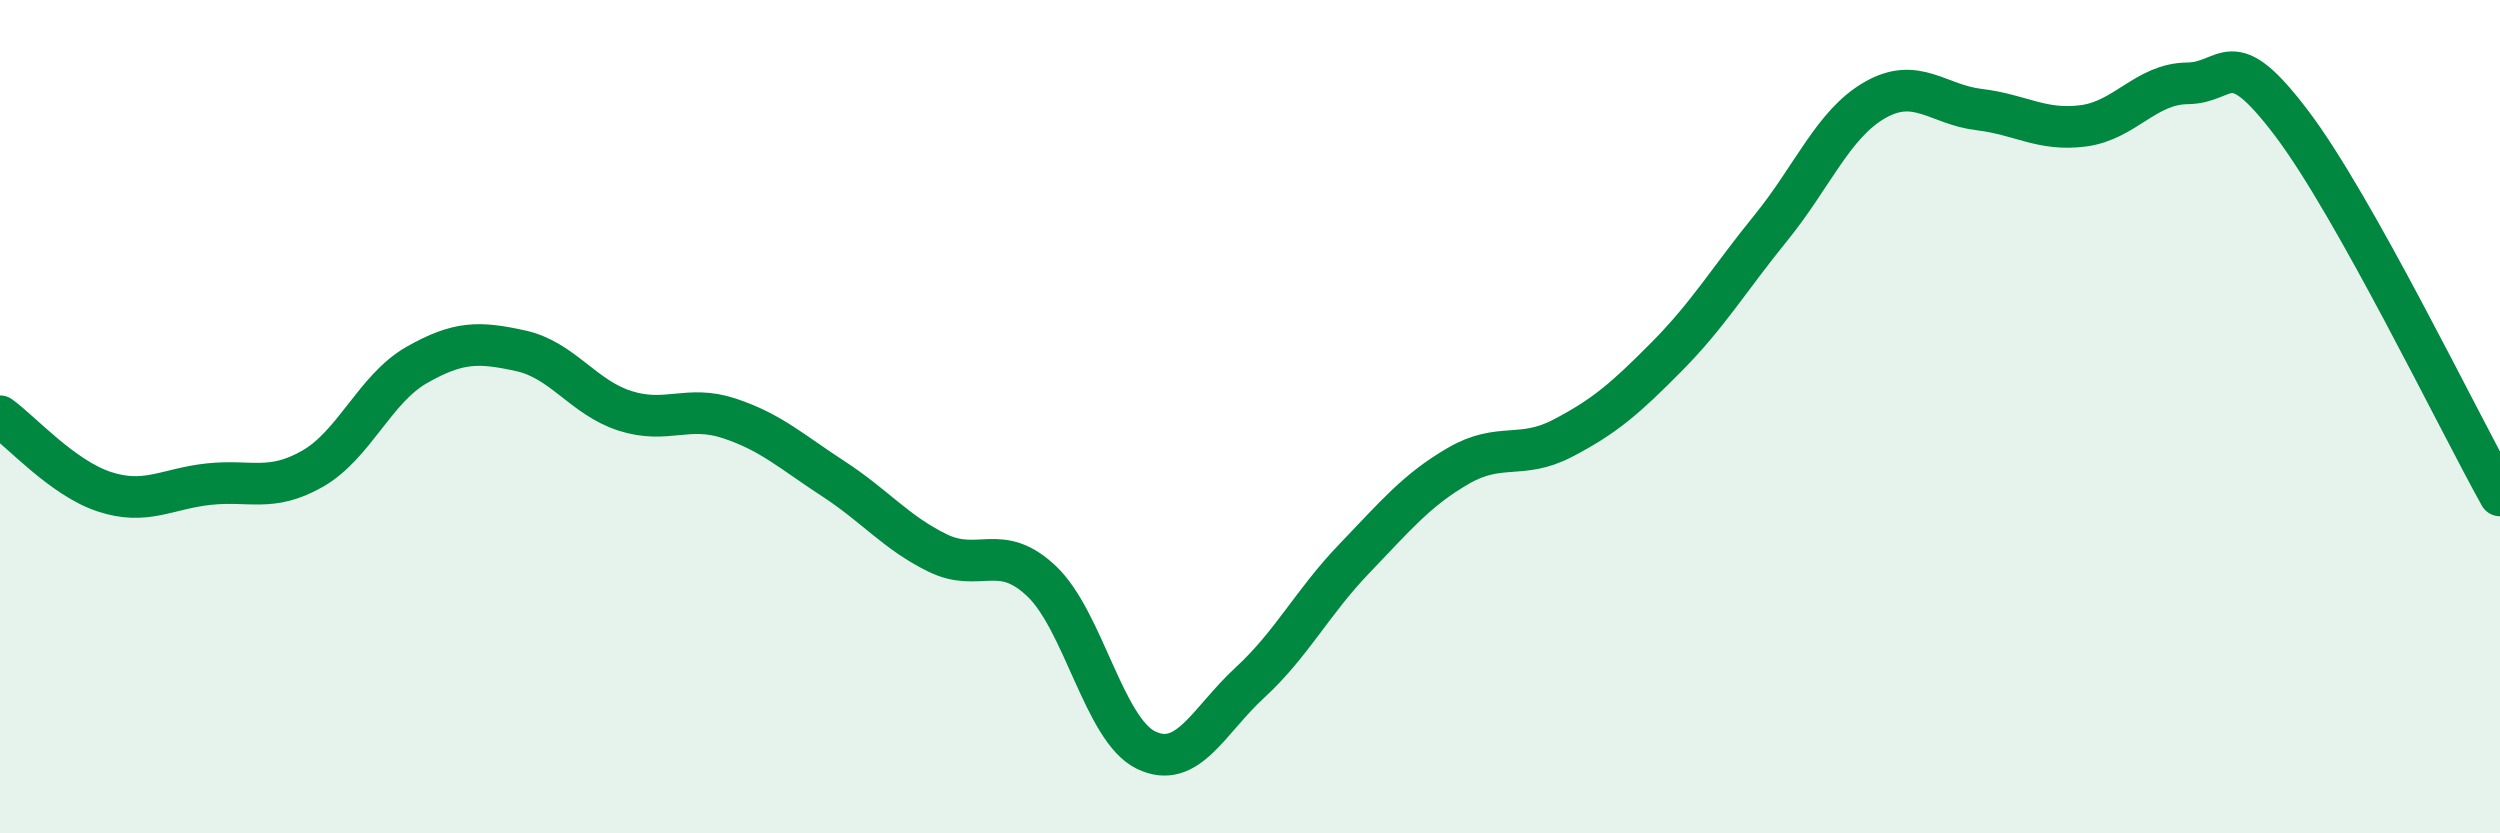
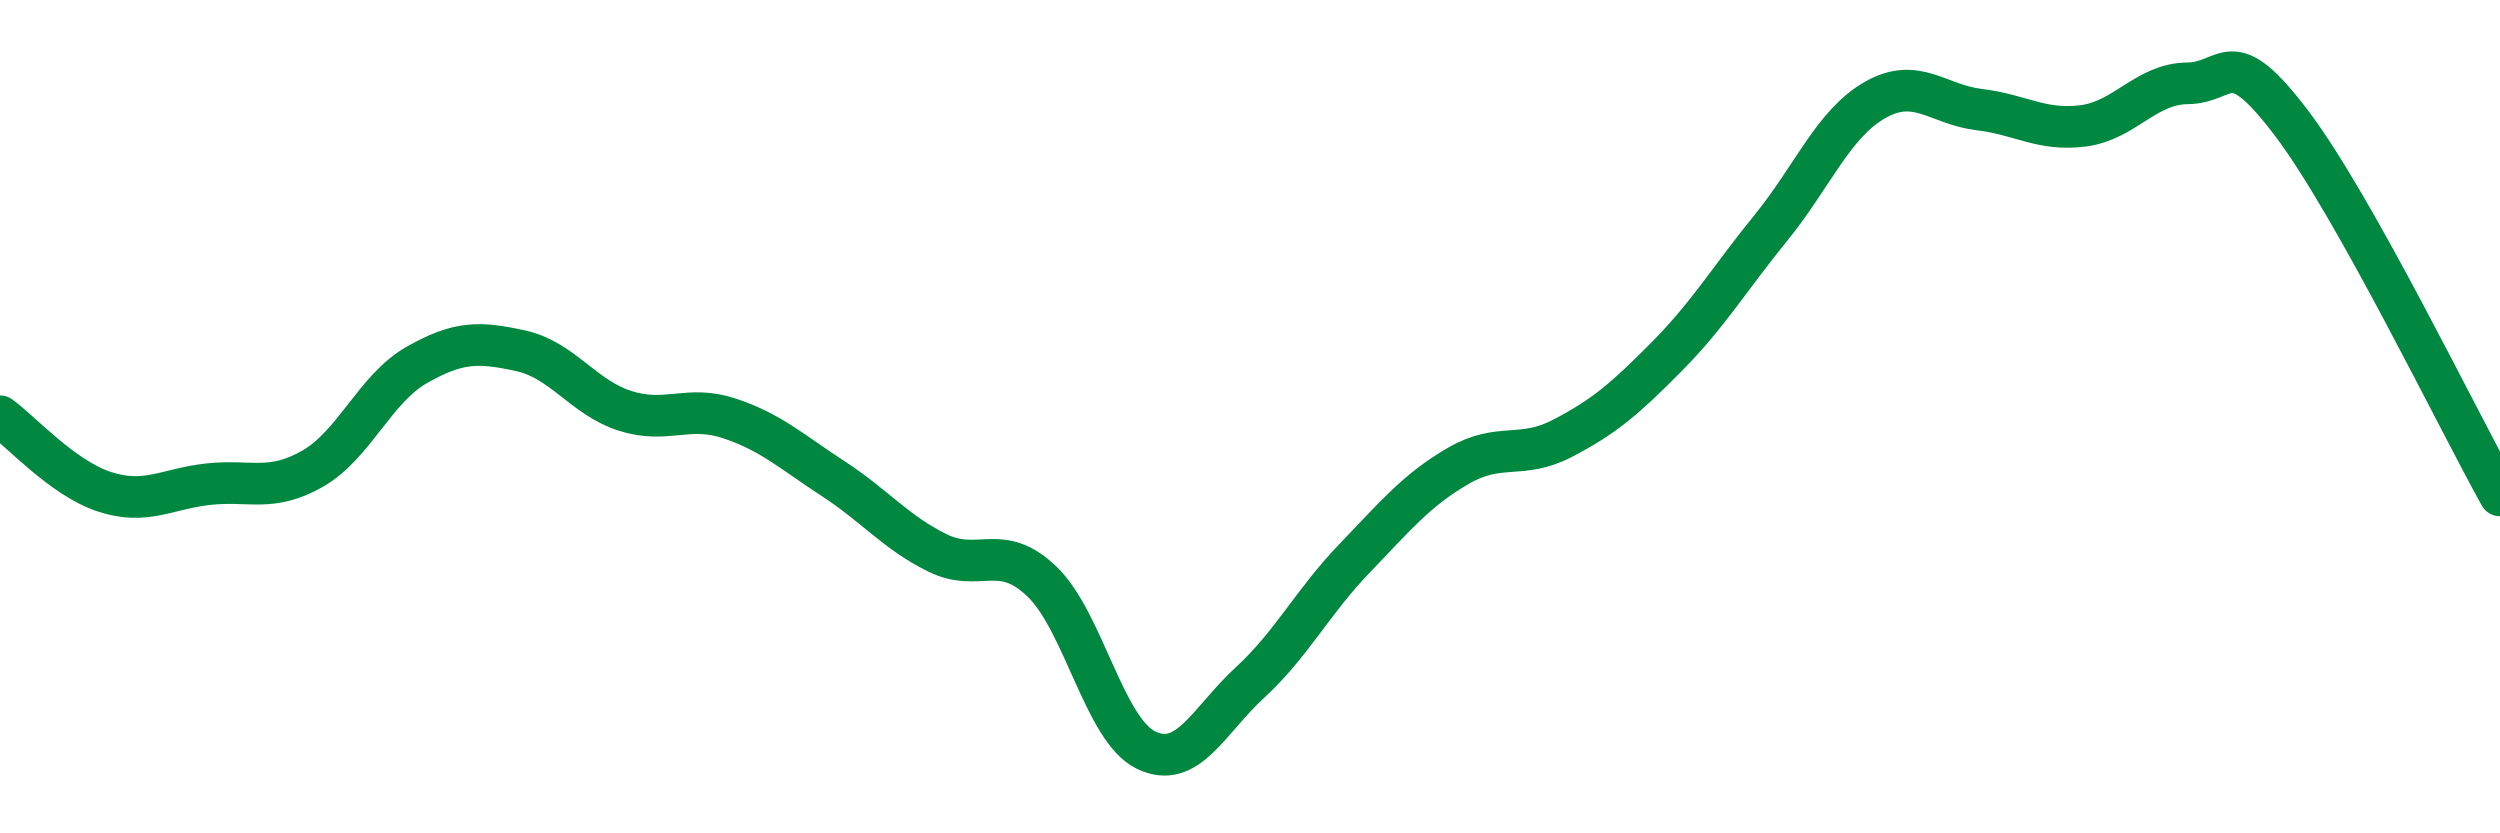
<svg xmlns="http://www.w3.org/2000/svg" width="60" height="20" viewBox="0 0 60 20">
-   <path d="M 0,9.99 C 0.5,10.35 1.5,11.47 2.5,11.8 C 3.5,12.13 4,11.73 5,11.62 C 6,11.51 6.5,11.82 7.5,11.25 C 8.5,10.68 9,9.33 10,8.76 C 11,8.19 11.5,8.2 12.5,8.42 C 13.5,8.64 14,9.54 15,9.86 C 16,10.18 16.5,9.71 17.5,10.04 C 18.5,10.37 19,10.84 20,11.49 C 21,12.14 21.5,12.78 22.5,13.27 C 23.5,13.76 24,13 25,13.95 C 26,14.9 26.5,17.51 27.5,18 C 28.5,18.49 29,17.3 30,16.38 C 31,15.46 31.5,14.45 32.5,13.41 C 33.5,12.37 34,11.76 35,11.18 C 36,10.6 36.5,11.04 37.5,10.52 C 38.5,10 39,9.57 40,8.56 C 41,7.55 41.5,6.7 42.5,5.47 C 43.5,4.24 44,2.97 45,2.4 C 46,1.83 46.5,2.51 47.5,2.63 C 48.5,2.75 49,3.15 50,3.02 C 51,2.89 51.5,2.01 52.5,2 C 53.5,1.99 53.5,0.98 55,2.96 C 56.5,4.94 59,10.1 60,11.89L60 20L0 20Z" fill="#008740" opacity="0.1" stroke-linecap="round" stroke-linejoin="round" />
  <path d="M 0,9.99 C 0.5,10.35 1.5,11.47 2.5,11.8 C 3.5,12.13 4,11.73 5,11.62 C 6,11.51 6.5,11.82 7.5,11.25 C 8.5,10.68 9,9.33 10,8.76 C 11,8.19 11.5,8.2 12.5,8.42 C 13.5,8.64 14,9.54 15,9.86 C 16,10.18 16.5,9.71 17.5,10.04 C 18.5,10.37 19,10.84 20,11.49 C 21,12.14 21.5,12.78 22.5,13.27 C 23.5,13.76 24,13 25,13.95 C 26,14.9 26.5,17.51 27.5,18 C 28.5,18.49 29,17.3 30,16.38 C 31,15.46 31.5,14.45 32.5,13.41 C 33.5,12.37 34,11.76 35,11.18 C 36,10.6 36.5,11.04 37.5,10.52 C 38.5,10 39,9.57 40,8.56 C 41,7.55 41.5,6.7 42.5,5.47 C 43.5,4.24 44,2.97 45,2.4 C 46,1.83 46.5,2.51 47.5,2.63 C 48.5,2.75 49,3.15 50,3.02 C 51,2.89 51.5,2.01 52.5,2 C 53.5,1.99 53.5,0.98 55,2.96 C 56.5,4.94 59,10.1 60,11.89" stroke="#008740" stroke-width="1" fill="none" stroke-linecap="round" stroke-linejoin="round" />
</svg>